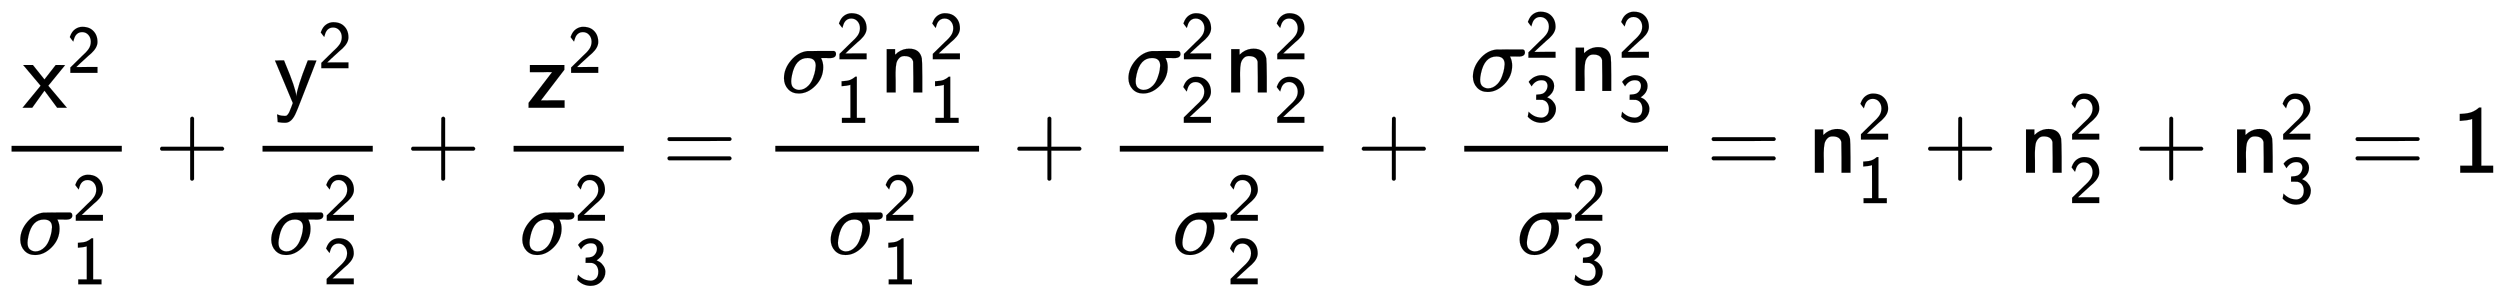
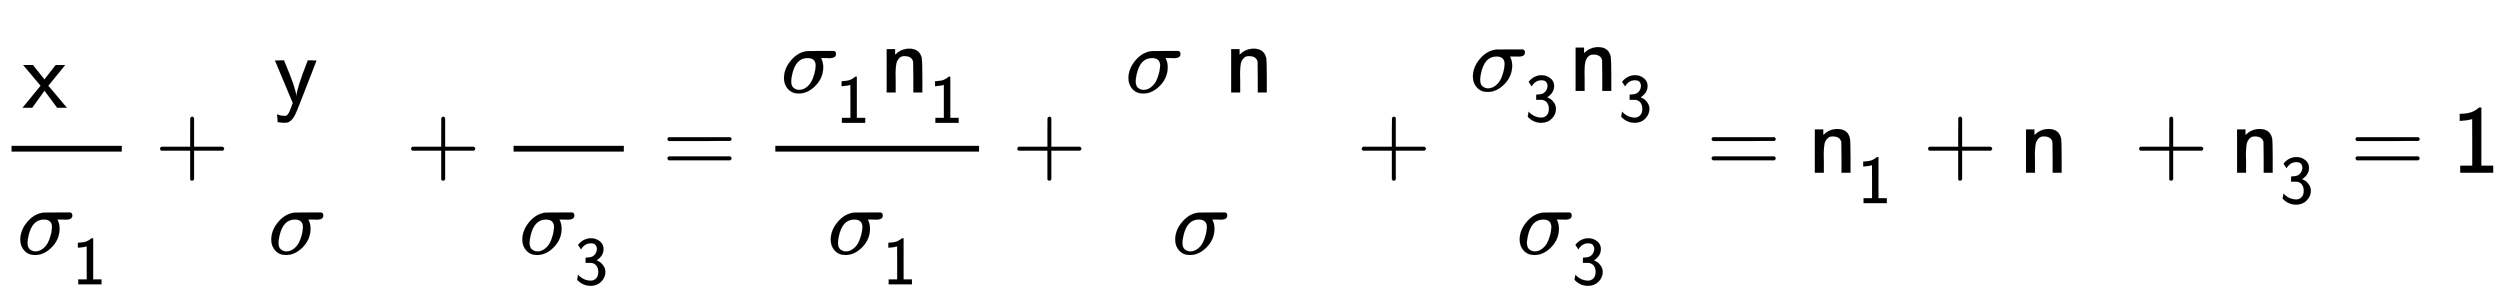
<svg xmlns="http://www.w3.org/2000/svg" xmlns:xlink="http://www.w3.org/1999/xlink" width="60.363ex" height="7.176ex" style="vertical-align: -3.005ex;" viewBox="0 -1796 25989.3 3089.6" role="img" focusable="false" aria-labelledby="MathJax-SVG-1-Title">
  <title id="MathJax-SVG-1-Title">{\displaystyle {\mathsf {{\frac {x^{2}}{\sigma _{1}^{2}}}+{\frac {y^{2}}{\sigma _{2}^{2}}}+{\frac {z^{2}}{\sigma _{3}^{2}}}={\frac {\sigma _{1}^{2}n_{1}^{2}}{\sigma _{1}^{2}}}+{\frac {\sigma _{2}^{2}n_{2}^{2}}{\sigma _{2}^{2}}}+{\frac {\sigma _{3}^{2}n_{3}^{2}}{\sigma _{3}^{2}}}=n_{1}^{2}+n_{2}^{2}+n_{3}^{2}=1}}}</title>
  <defs aria-hidden="true">
    <path stroke-width="1" id="E1-MJSS-78" d="M187 229L6 444H107L227 294L344 444H393L442 443Q439 437 299 268L267 229L460 0H359L294 88Q280 107 262 131T236 166L227 177L100 0H0Q1 1 47 58T140 171T187 229Z" />
-     <path stroke-width="1" id="E1-MJSS-32" d="M222 599Q190 599 166 585T128 550T108 509T97 474T93 459L67 492L42 526L47 539Q72 608 120 642T225 677Q304 677 355 644Q449 579 449 454Q449 373 361 290Q351 280 315 250T199 144Q156 103 137 85L293 86H449V0H50V79L216 242Q284 302 317 349T351 456Q351 517 315 558T222 599Z" />
    <path stroke-width="1" id="E1-MJMATHI-3C3" d="M184 -11Q116 -11 74 34T31 147Q31 247 104 333T274 430Q275 431 414 431H552Q553 430 555 429T559 427T562 425T565 422T567 420T569 416T570 412T571 407T572 401Q572 357 507 357Q500 357 490 357T476 358H416L421 348Q439 310 439 263Q439 153 359 71T184 -11ZM361 278Q361 358 276 358Q152 358 115 184Q114 180 114 178Q106 141 106 117Q106 67 131 47T188 26Q242 26 287 73Q316 103 334 153T356 233T361 278Z" />
    <path stroke-width="1" id="E1-MJSS-31" d="M94 612Q172 616 211 632T284 678H307V73H430V0H88V73H213V317Q213 560 212 560Q210 558 197 554T155 546T96 540L83 539V612H94Z" />
    <path stroke-width="1" id="E1-MJSS-2B" d="M56 237T56 250T70 270H369V420L370 570Q380 583 389 583Q402 583 409 568V270H707Q722 262 722 250T707 230H409V-68Q401 -82 391 -82H389H387Q375 -82 369 -68V230H70Q56 237 56 250Z" />
    <path stroke-width="1" id="E1-MJSS-79" d="M113 -204Q83 -204 63 -200L43 -197Q43 -196 40 -157T36 -117L48 -121Q79 -133 114 -133Q124 -133 130 -132T145 -121T163 -94Q169 -82 184 -42T200 1L188 29Q176 57 152 115T107 223T62 330T26 416L14 443Q14 444 61 444H109L122 411Q230 155 236 75L237 65V74Q245 161 348 424L356 444H401Q446 444 446 443L396 313Q345 183 293 49T236 -93Q191 -204 123 -204H113Z" />
-     <path stroke-width="1" id="E1-MJSS-7A" d="M42 370V444H400V395L156 76L279 77H402V0H28V51L273 371L157 370H42Z" />
    <path stroke-width="1" id="E1-MJSS-33" d="M333 521Q333 554 313 579T243 604Q154 604 99 514L78 546Q56 577 56 579Q56 580 62 589T82 611T114 637T162 662T222 677Q224 677 231 677T242 678H245Q318 678 374 634T430 520Q430 483 417 452T382 398T351 369T329 354L328 353Q369 333 373 330Q408 306 432 268T457 184Q457 103 397 41T242 -22Q131 -22 51 58L42 68L49 105L55 142L58 138Q62 134 66 130T77 120T91 108T108 96T129 83T152 72T179 63T209 57T242 54Q285 54 319 86T353 184Q353 231 331 267T260 315L213 316H166V354Q166 392 167 392Q233 395 257 405Q290 418 311 450T333 521Z" />
    <path stroke-width="1" id="E1-MJSS-3D" d="M56 350Q56 363 70 370H707Q722 362 722 350Q722 339 708 331L390 330H72Q56 335 56 350ZM56 150Q56 165 72 170H708Q722 160 722 150Q722 138 707 130H70Q56 137 56 150Z" />
    <path stroke-width="1" id="E1-MJSS-6E" d="M160 392Q214 446 283 454Q285 454 292 454T303 455H306Q417 455 438 354Q442 331 443 164V0H350V157Q349 315 348 320Q334 378 259 378H253Q224 378 204 358Q180 334 173 301T165 209Q165 198 165 172T166 129V0H73V450H160V392Z" />
  </defs>
  <g stroke="currentColor" fill="currentColor" stroke-width="0" transform="matrix(1 0 0 -1 0 0)" aria-hidden="true">
    <g transform="translate(120,0)">
      <rect stroke="none" width="1146" height="60" x="0" y="220" />
      <g transform="translate(115,676)">
        <use xlink:href="#E1-MJSS-78" x="0" y="0" />
        <use transform="scale(0.707)" xlink:href="#E1-MJSS-32" x="652" y="513" />
      </g>
      <g transform="translate(60,-844)">
        <use xlink:href="#E1-MJMATHI-3C3" x="0" y="0" />
        <use transform="scale(0.707)" xlink:href="#E1-MJSS-32" x="810" y="488" />
        <use transform="scale(0.707)" xlink:href="#E1-MJSS-31" x="808" y="-447" />
      </g>
    </g>
    <use xlink:href="#E1-MJSS-2B" x="1608" y="0" />
    <g transform="translate(2609,0)">
      <g transform="translate(120,0)">
-         <rect stroke="none" width="1146" height="60" x="0" y="220" />
        <g transform="translate(115,724)">
          <use xlink:href="#E1-MJSS-79" x="0" y="0" />
          <use transform="scale(0.707)" xlink:href="#E1-MJSS-32" x="652" y="513" />
        </g>
        <g transform="translate(60,-844)">
          <use xlink:href="#E1-MJMATHI-3C3" x="0" y="0" />
          <use transform="scale(0.707)" xlink:href="#E1-MJSS-32" x="810" y="488" />
          <use transform="scale(0.707)" xlink:href="#E1-MJSS-32" x="808" y="-446" />
        </g>
      </g>
    </g>
    <use xlink:href="#E1-MJSS-2B" x="4218" y="0" />
    <g transform="translate(5219,0)">
      <g transform="translate(120,0)">
        <rect stroke="none" width="1146" height="60" x="0" y="220" />
        <g transform="translate(128,676)">
          <use xlink:href="#E1-MJSS-7A" x="0" y="0" />
          <use transform="scale(0.707)" xlink:href="#E1-MJSS-32" x="615" y="513" />
        </g>
        <g transform="translate(60,-844)">
          <use xlink:href="#E1-MJMATHI-3C3" x="0" y="0" />
          <use transform="scale(0.707)" xlink:href="#E1-MJSS-32" x="810" y="488" />
          <use transform="scale(0.707)" xlink:href="#E1-MJSS-33" x="808" y="-447" />
        </g>
      </g>
    </g>
    <use xlink:href="#E1-MJSS-3D" x="6883" y="0" />
    <g transform="translate(7940,0)">
      <g transform="translate(120,0)">
        <rect stroke="none" width="2118" height="60" x="0" y="220" />
        <g transform="translate(59,835)">
          <use xlink:href="#E1-MJMATHI-3C3" x="0" y="0" />
          <use transform="scale(0.707)" xlink:href="#E1-MJSS-32" x="810" y="488" />
          <use transform="scale(0.707)" xlink:href="#E1-MJSS-31" x="808" y="-447" />
          <g transform="translate(1026,0)">
            <use xlink:href="#E1-MJSS-6E" x="0" y="0" />
            <use transform="scale(0.707)" xlink:href="#E1-MJSS-32" x="731" y="488" />
            <use transform="scale(0.707)" xlink:href="#E1-MJSS-31" x="731" y="-447" />
          </g>
        </g>
        <g transform="translate(545,-844)">
          <use xlink:href="#E1-MJMATHI-3C3" x="0" y="0" />
          <use transform="scale(0.707)" xlink:href="#E1-MJSS-32" x="810" y="488" />
          <use transform="scale(0.707)" xlink:href="#E1-MJSS-31" x="808" y="-447" />
        </g>
      </g>
    </g>
    <use xlink:href="#E1-MJSS-2B" x="10520" y="0" />
    <g transform="translate(11521,0)">
      <g transform="translate(120,0)">
-         <rect stroke="none" width="2118" height="60" x="0" y="220" />
        <g transform="translate(59,835)">
          <use xlink:href="#E1-MJMATHI-3C3" x="0" y="0" />
          <use transform="scale(0.707)" xlink:href="#E1-MJSS-32" x="810" y="488" />
          <use transform="scale(0.707)" xlink:href="#E1-MJSS-32" x="808" y="-446" />
          <g transform="translate(1026,0)">
            <use xlink:href="#E1-MJSS-6E" x="0" y="0" />
            <use transform="scale(0.707)" xlink:href="#E1-MJSS-32" x="731" y="488" />
            <use transform="scale(0.707)" xlink:href="#E1-MJSS-32" x="731" y="-446" />
          </g>
        </g>
        <g transform="translate(545,-844)">
          <use xlink:href="#E1-MJMATHI-3C3" x="0" y="0" />
          <use transform="scale(0.707)" xlink:href="#E1-MJSS-32" x="810" y="488" />
          <use transform="scale(0.707)" xlink:href="#E1-MJSS-32" x="808" y="-446" />
        </g>
      </g>
    </g>
    <use xlink:href="#E1-MJSS-2B" x="14101" y="0" />
    <g transform="translate(15102,0)">
      <g transform="translate(120,0)">
-         <rect stroke="none" width="2118" height="60" x="0" y="220" />
        <g transform="translate(59,851)">
          <use xlink:href="#E1-MJMATHI-3C3" x="0" y="0" />
          <use transform="scale(0.707)" xlink:href="#E1-MJSS-32" x="810" y="488" />
          <use transform="scale(0.707)" xlink:href="#E1-MJSS-33" x="808" y="-447" />
          <g transform="translate(1026,0)">
            <use xlink:href="#E1-MJSS-6E" x="0" y="0" />
            <use transform="scale(0.707)" xlink:href="#E1-MJSS-32" x="731" y="488" />
            <use transform="scale(0.707)" xlink:href="#E1-MJSS-33" x="731" y="-447" />
          </g>
        </g>
        <g transform="translate(545,-844)">
          <use xlink:href="#E1-MJMATHI-3C3" x="0" y="0" />
          <use transform="scale(0.707)" xlink:href="#E1-MJSS-32" x="810" y="488" />
          <use transform="scale(0.707)" xlink:href="#E1-MJSS-33" x="808" y="-447" />
        </g>
      </g>
    </g>
    <use xlink:href="#E1-MJSS-3D" x="17738" y="0" />
    <g transform="translate(18794,0)">
      <use xlink:href="#E1-MJSS-6E" x="0" y="0" />
      <use transform="scale(0.707)" xlink:href="#E1-MJSS-32" x="731" y="488" />
      <use transform="scale(0.707)" xlink:href="#E1-MJSS-31" x="731" y="-447" />
    </g>
    <use xlink:href="#E1-MJSS-2B" x="19988" y="0" />
    <g transform="translate(20989,0)">
      <use xlink:href="#E1-MJSS-6E" x="0" y="0" />
      <use transform="scale(0.707)" xlink:href="#E1-MJSS-32" x="731" y="488" />
      <use transform="scale(0.707)" xlink:href="#E1-MJSS-32" x="731" y="-446" />
    </g>
    <use xlink:href="#E1-MJSS-2B" x="22182" y="0" />
    <g transform="translate(23183,0)">
      <use xlink:href="#E1-MJSS-6E" x="0" y="0" />
      <use transform="scale(0.707)" xlink:href="#E1-MJSS-32" x="731" y="488" />
      <use transform="scale(0.707)" xlink:href="#E1-MJSS-33" x="731" y="-447" />
    </g>
    <use xlink:href="#E1-MJSS-3D" x="24432" y="0" />
    <use xlink:href="#E1-MJSS-31" x="25488" y="0" />
  </g>
</svg>